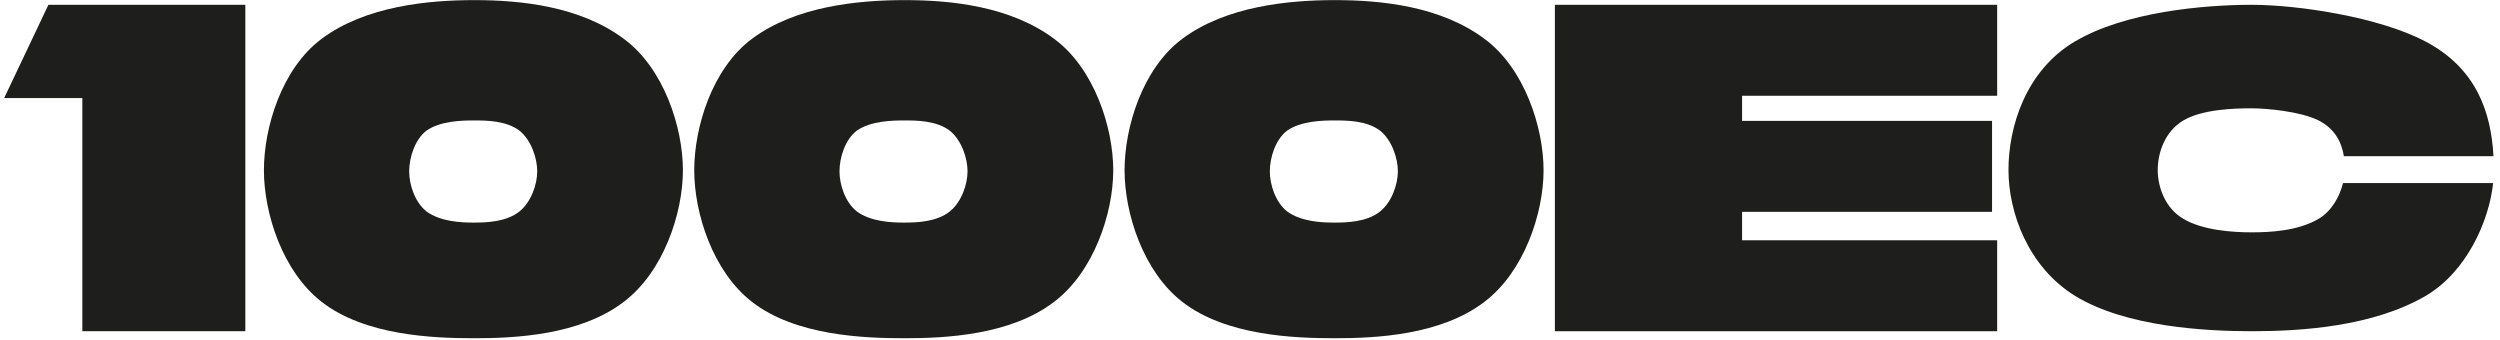
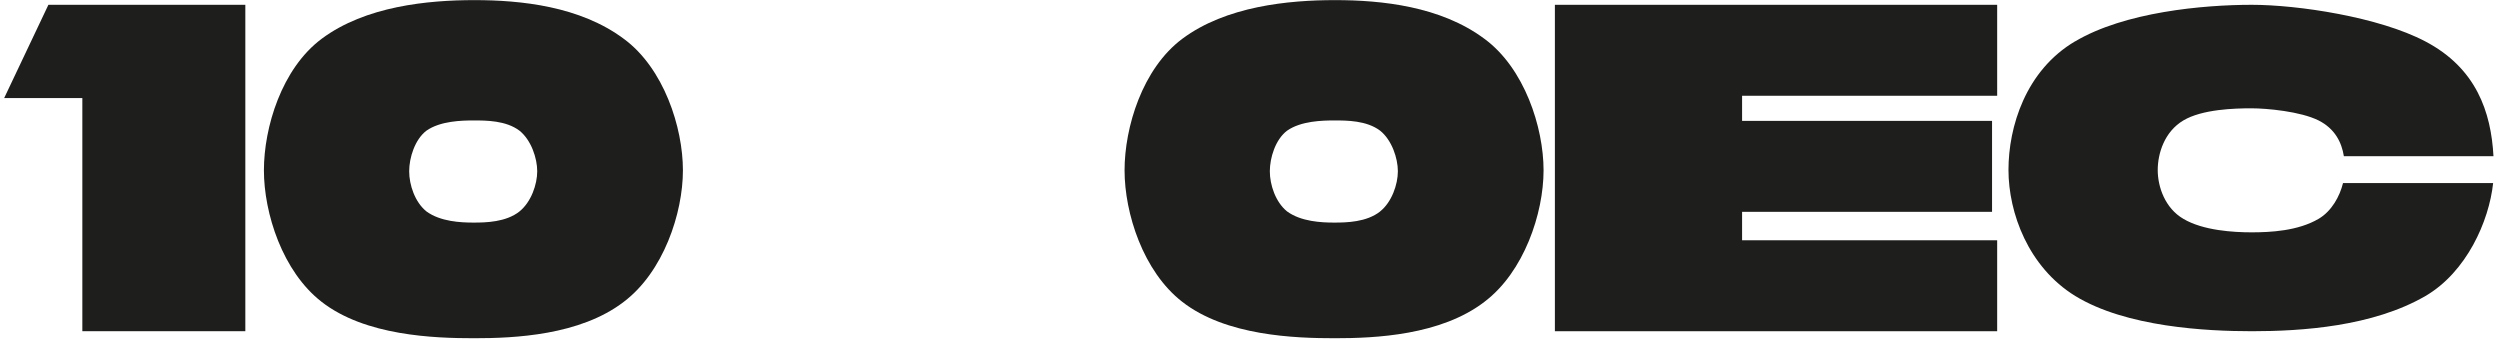
<svg xmlns="http://www.w3.org/2000/svg" width="309" height="42" viewBox="0 0 309 42" fill="none">
-   <path d="M30.323 40.939H10.177V12.121H0.514L5.982 0.594H30.323V40.939Z" fill="#1E1E1C" />
+   <path d="M30.323 40.939H10.177V12.121H0.514L5.982 0.594H30.323V40.939" fill="#1E1E1C" />
  <path d="M39.754 37.308C34.918 33.561 32.62 26.361 32.62 21.052C32.62 15.744 34.811 8.49 39.754 4.796C45.16 0.764 52.873 0.014 58.626 0.014C64.379 0.014 71.691 0.764 77.097 4.796C82.049 8.428 84.409 15.744 84.409 21.052C84.409 26.361 81.996 33.614 77.097 37.308C71.691 41.457 63.578 41.805 58.626 41.805C53.674 41.805 45.16 41.519 39.754 37.308ZM64.21 26.129C65.653 24.978 66.401 22.783 66.401 21.168C66.401 19.553 65.653 17.305 64.21 16.154C62.545 14.887 60.069 14.887 58.573 14.887C57.076 14.887 54.431 14.941 52.703 16.154C51.27 17.252 50.575 19.5 50.575 21.168C50.575 22.837 51.27 24.969 52.703 26.129C54.431 27.396 56.961 27.512 58.519 27.512C60.078 27.512 62.545 27.458 64.219 26.129H64.21Z" fill="#1E1E1C" />
-   <path d="M92.941 37.308C88.105 33.561 85.808 26.361 85.808 21.052C85.808 15.744 87.999 8.49 92.941 4.796C98.347 0.764 106.06 0.014 111.814 0.014C117.567 0.014 124.879 0.764 130.285 4.796C135.237 8.428 137.597 15.744 137.597 21.052C137.597 26.361 135.183 33.614 130.285 37.308C124.879 41.457 116.765 41.805 111.814 41.805C106.862 41.805 98.347 41.519 92.941 37.308ZM117.398 26.129C118.841 24.978 119.589 22.783 119.589 21.168C119.589 19.553 118.841 17.305 117.398 16.154C115.732 14.887 113.256 14.887 111.76 14.887C110.264 14.887 107.619 14.941 105.891 16.154C104.448 17.252 103.762 19.5 103.762 21.168C103.762 22.837 104.457 24.969 105.891 26.129C107.619 27.396 110.148 27.512 111.707 27.512C113.265 27.512 115.732 27.458 117.407 26.129H117.398Z" fill="#1E1E1C" />
  <path d="M146.13 37.308C141.294 33.561 138.996 26.361 138.996 21.052C138.996 15.744 141.187 8.49 146.13 4.796C151.536 0.764 159.249 0.014 165.002 0.014C170.755 0.014 178.067 0.764 183.473 4.796C188.425 8.428 190.785 15.744 190.785 21.052C190.785 26.361 188.372 33.614 183.473 37.308C178.067 41.457 169.954 41.805 165.002 41.805C160.05 41.805 151.536 41.519 146.13 37.308ZM170.586 26.129C172.029 24.978 172.777 22.783 172.777 21.168C172.777 19.553 172.029 17.305 170.586 16.154C168.921 14.887 166.445 14.887 164.949 14.887C163.452 14.887 160.807 14.941 159.079 16.154C157.637 17.252 156.951 19.5 156.951 21.168C156.951 22.837 157.646 24.969 159.079 26.129C160.807 27.396 163.337 27.512 164.895 27.512C166.454 27.512 168.921 27.458 170.595 26.129H170.586Z" fill="#1E1E1C" />
  <path d="M215.322 11.827V14.941H246.217V26.182H215.322V29.698H246.85V40.939H192.184V0.594H246.85V11.836H215.322V11.827Z" fill="#1E1E1C" />
  <path d="M256.479 5.119C262.6 1.482 272.31 0.594 278.326 0.594C284.004 0.594 294.03 2.095 299.771 5.119C306.061 8.418 307.898 13.831 308.193 19.308H289.703C289.428 17.574 288.584 15.903 286.579 14.888C284.341 13.768 280.162 13.387 278.283 13.387C276.215 13.387 272.204 13.493 269.861 14.888C267.518 16.284 266.695 18.969 266.695 21.02C266.695 23.072 267.582 25.715 269.861 27.047C272.31 28.506 276.109 28.717 278.283 28.717C280.626 28.717 284.025 28.548 286.579 27.047C288.204 26.095 289.196 24.256 289.597 22.628H308.151C307.644 27.364 304.858 33.623 299.792 36.583C293.27 40.368 284.468 40.939 278.347 40.939C272.711 40.939 262.79 40.432 256.5 36.583C250.696 33.01 248.247 26.307 248.247 20.999C248.247 15.692 250.358 8.714 256.5 5.098L256.479 5.119Z" fill="#1E1E1C" />
</svg>